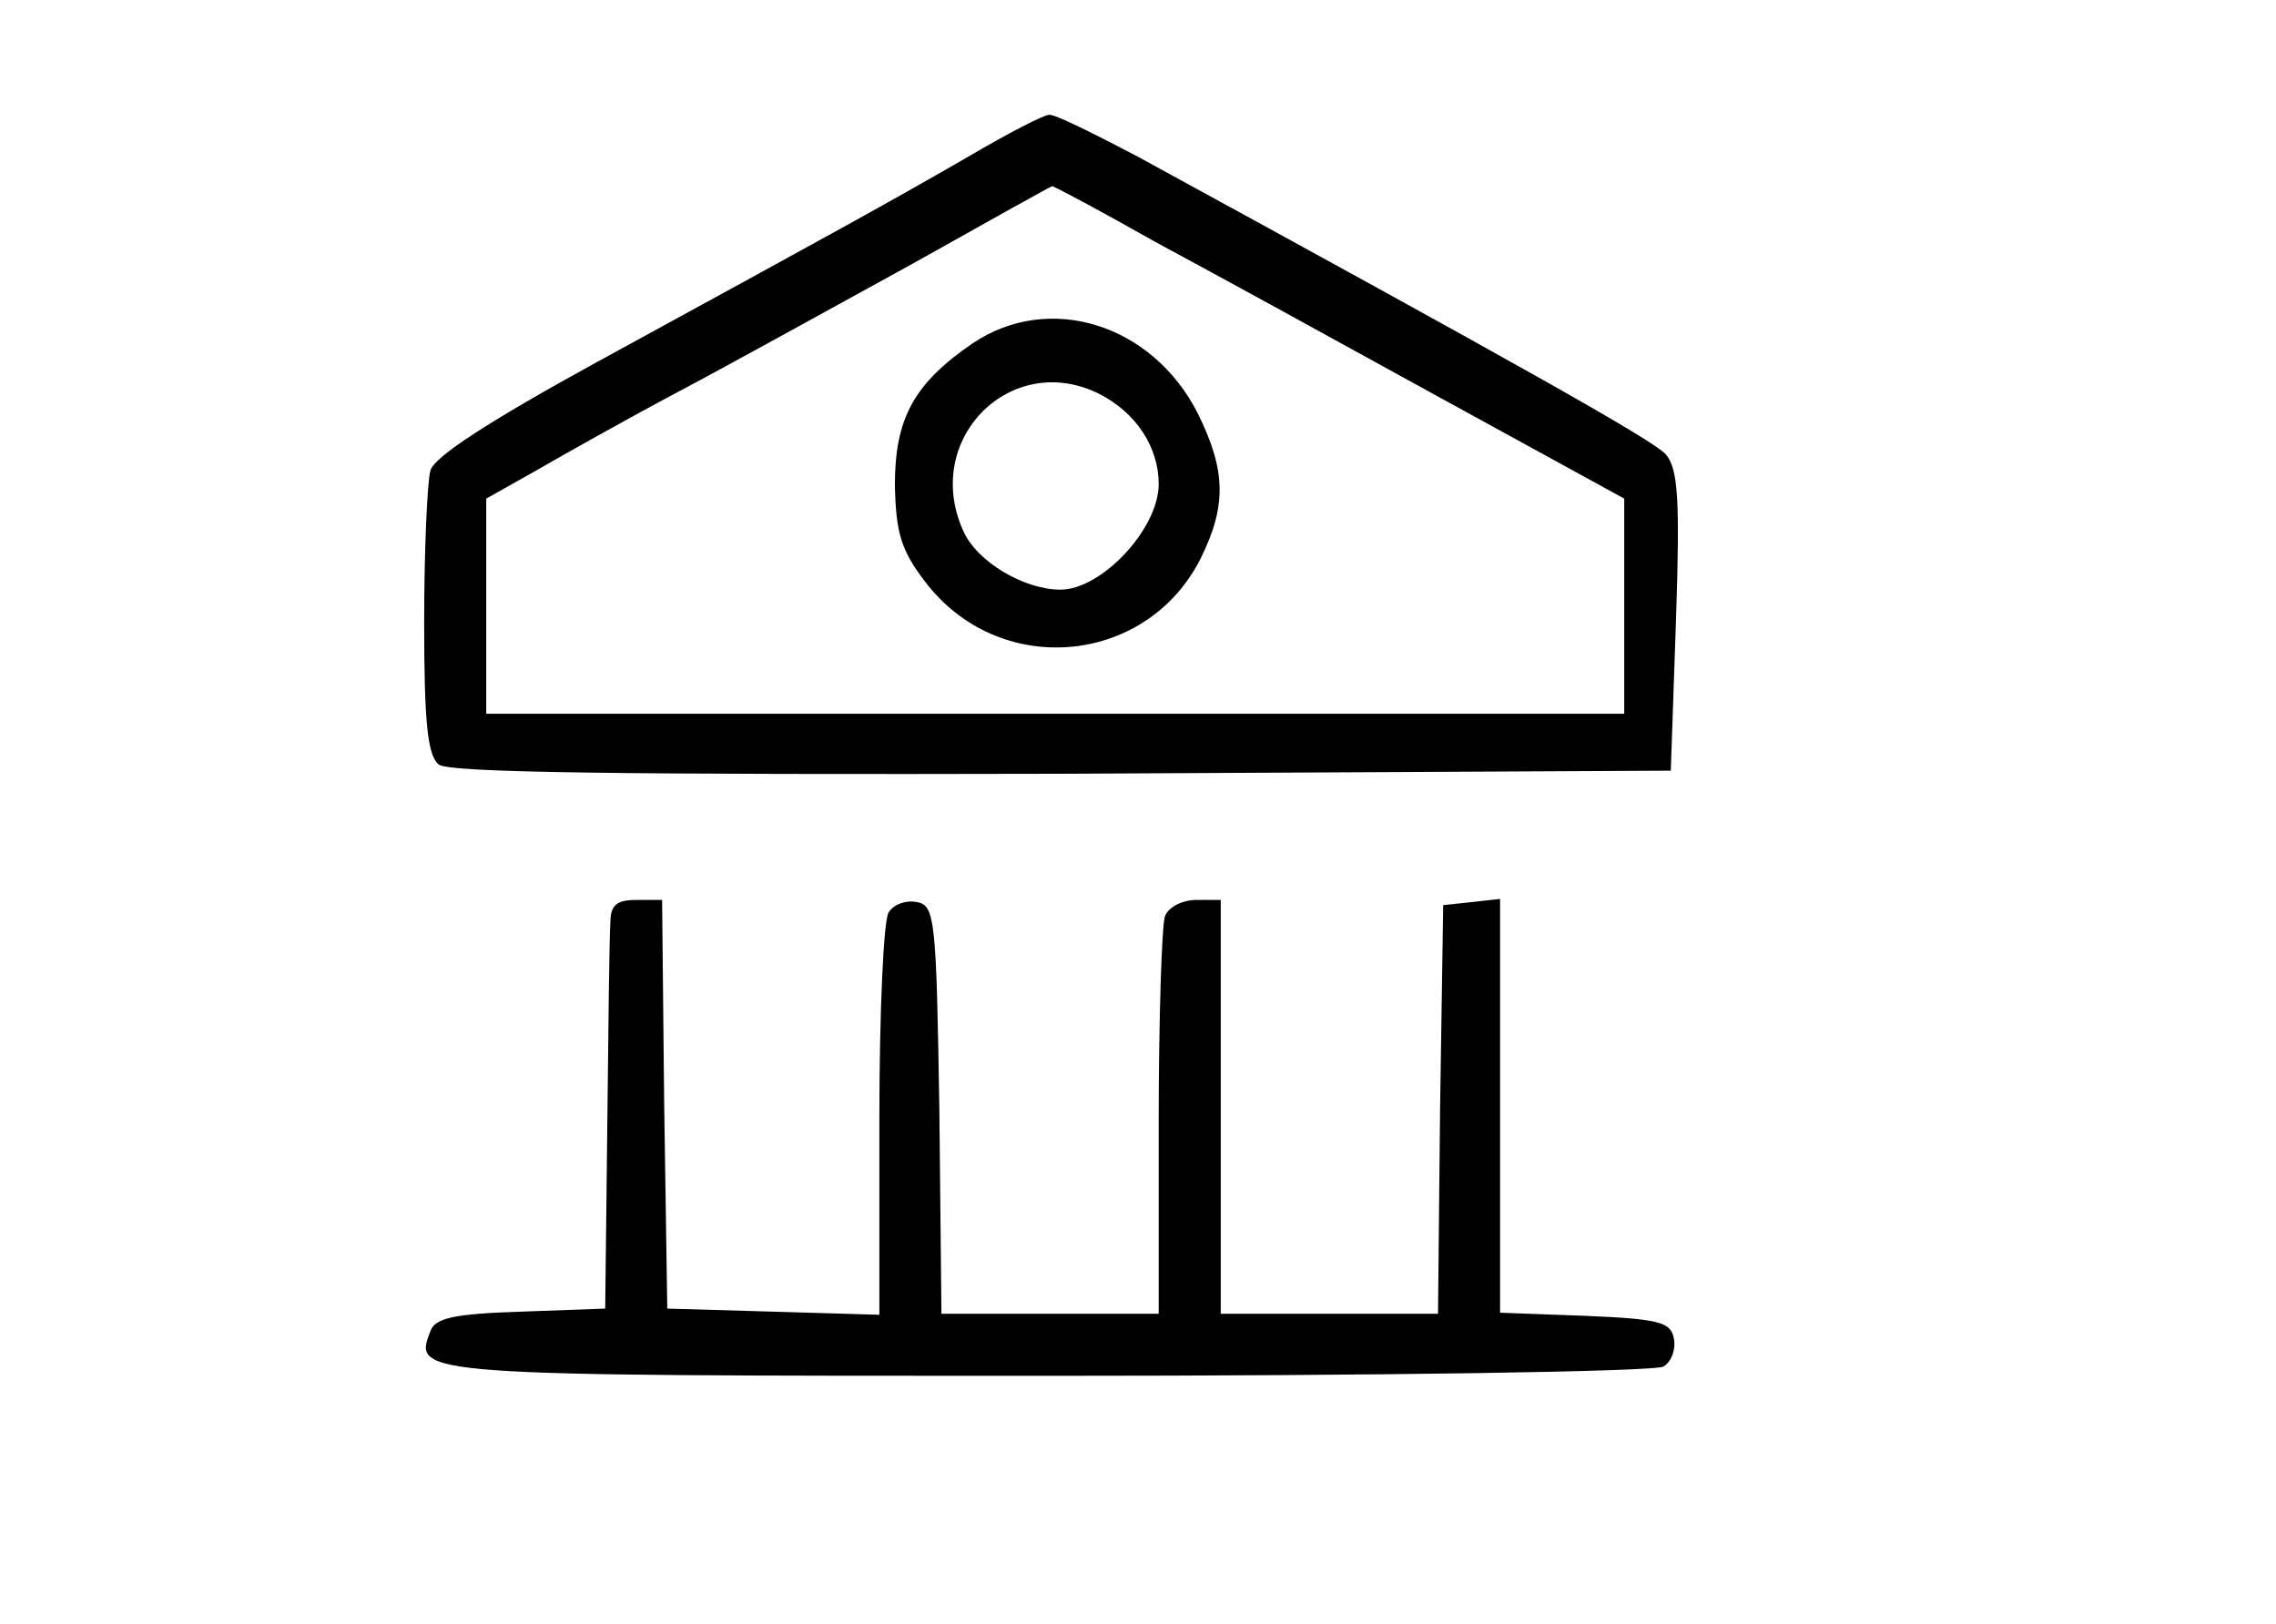
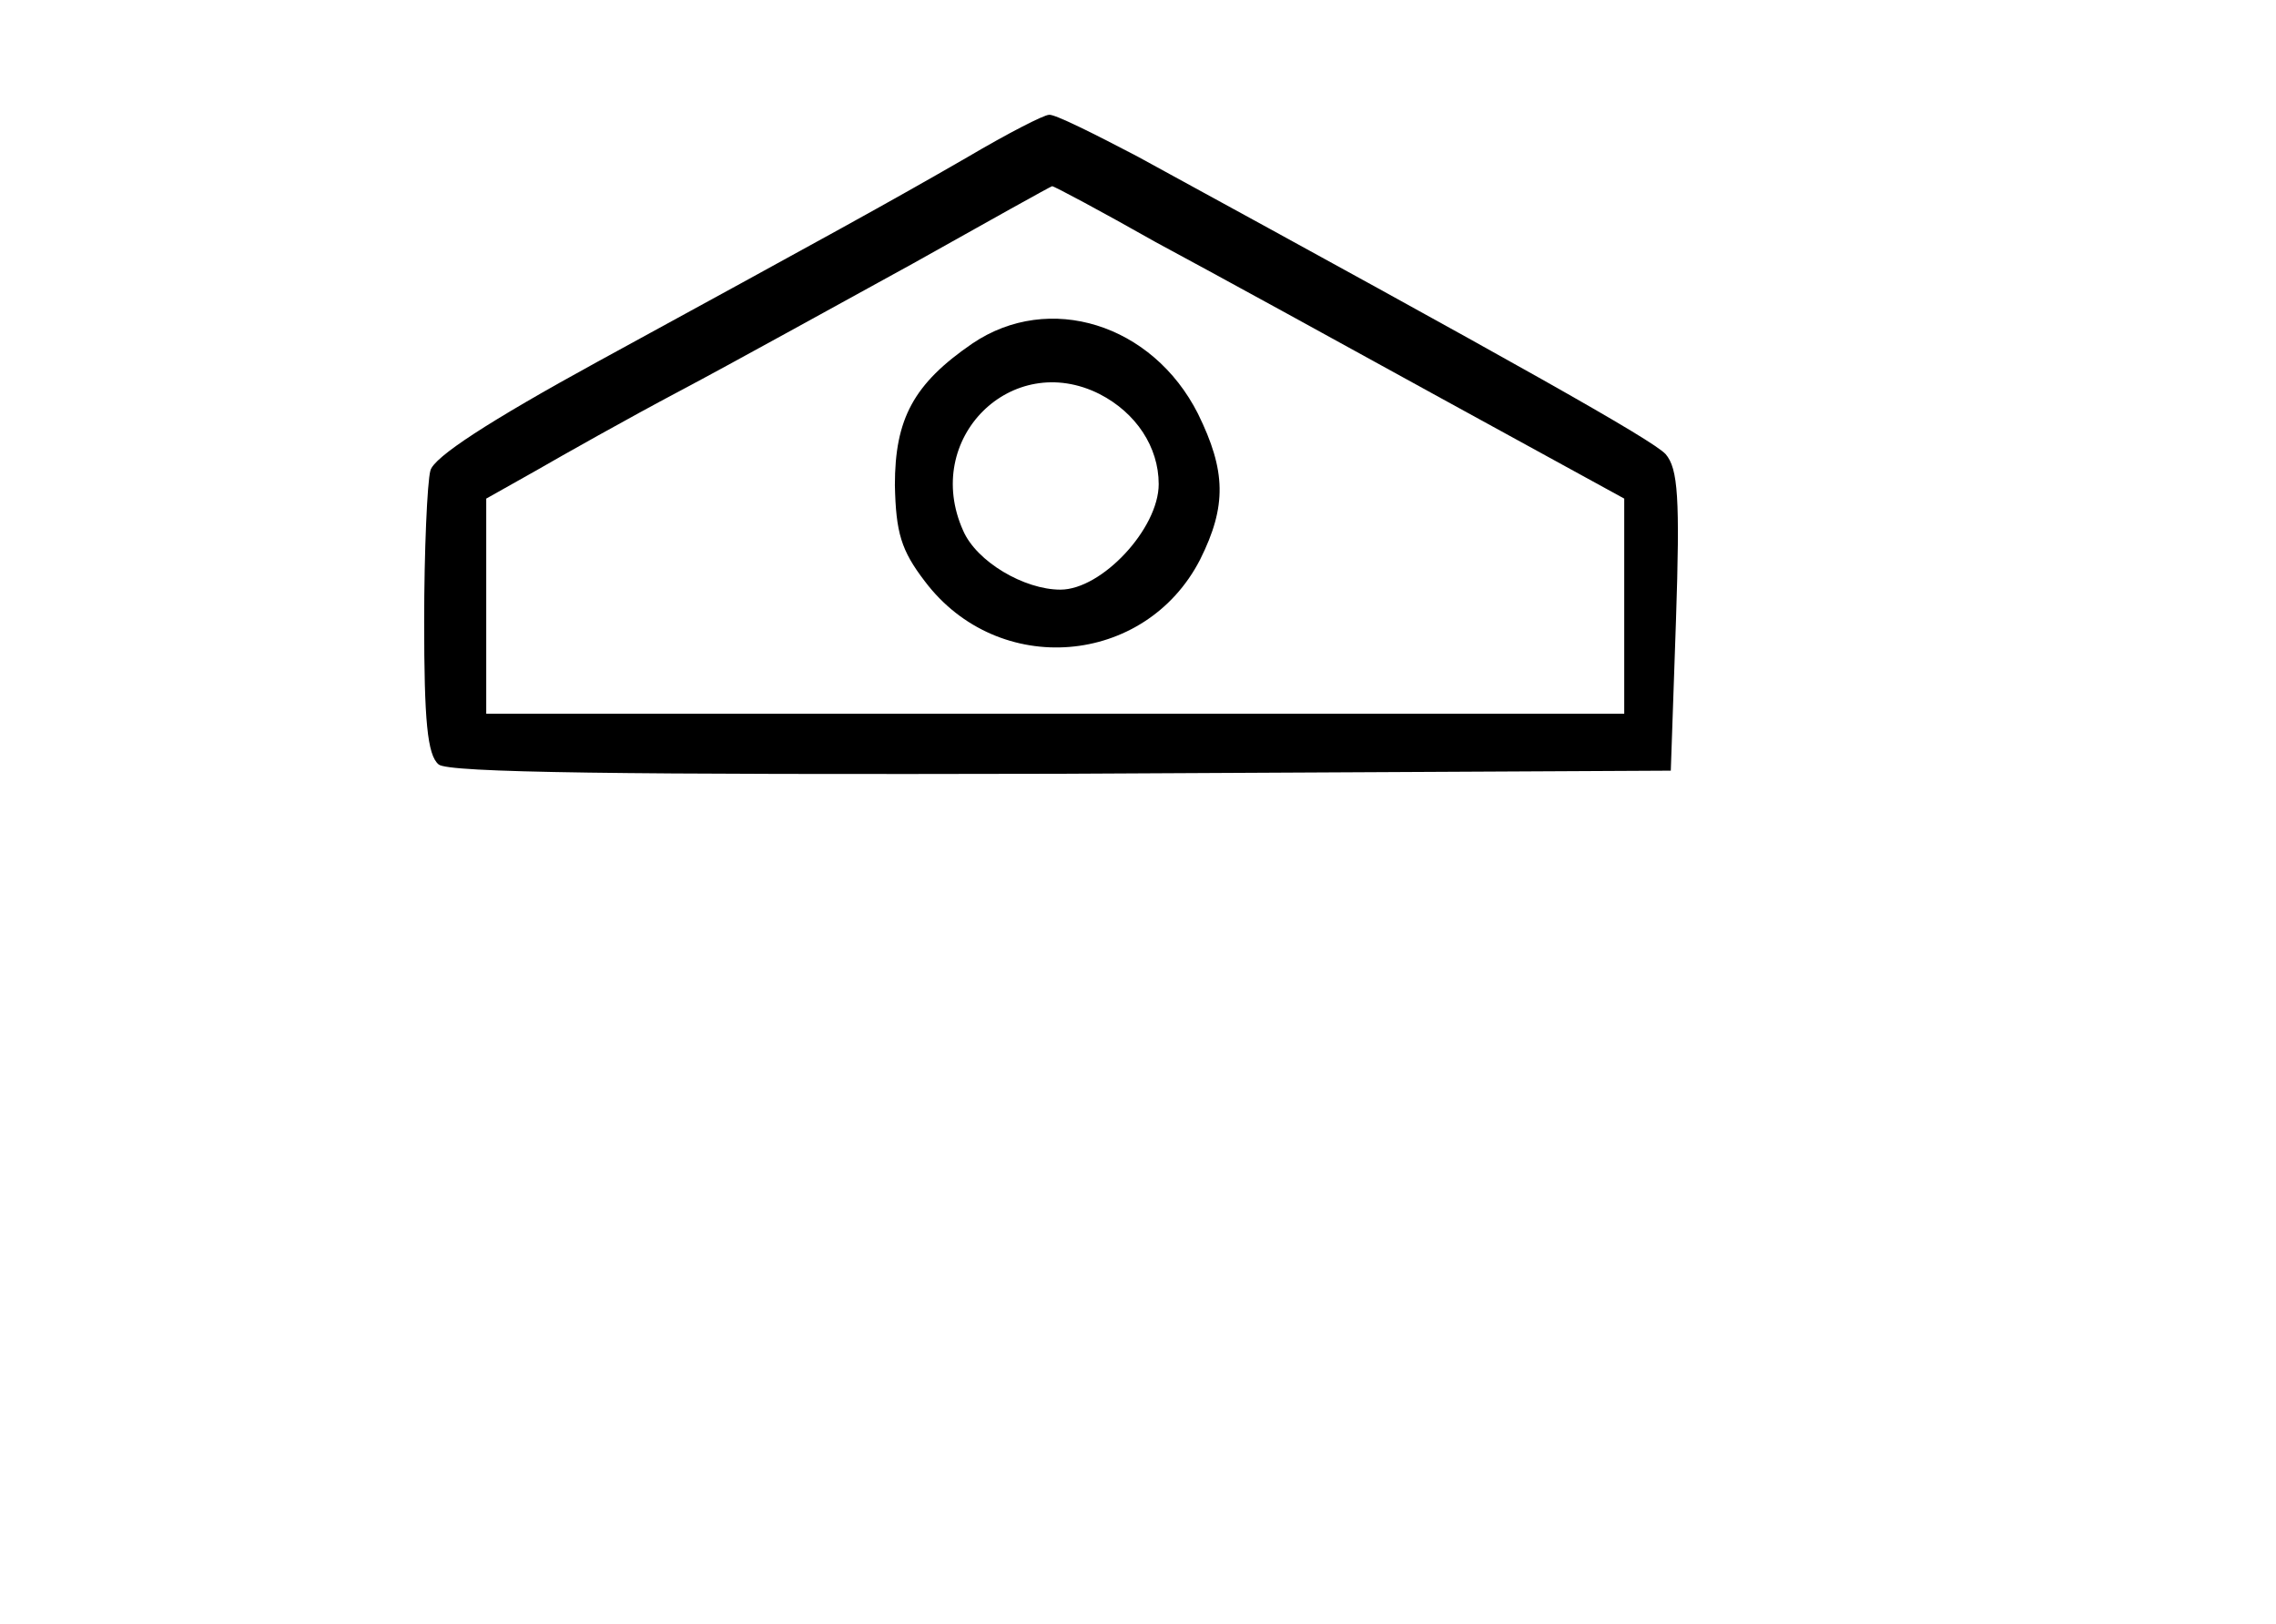
<svg xmlns="http://www.w3.org/2000/svg" version="1.0" width="220pt" height="157pt" viewBox="0 0 220 157" preserveAspectRatio="xMidYMid meet">
  <g transform="translate(0,157) scale(0.1,-0.1)" fill="#000000" stroke="none">
    <path d="M935 1418 c-78 -45 -131 -74 -358 -198 -104 -57 -158 -92 -161 -105 -3 -11 -6 -77 -6 -146 0 -95 3 -129 14 -138 9 -8 176 -10 602 -9 l589 3 5 145 c4 119 2 147 -10 161 -13 14 -143 87 -511 288 -42 22 -80 41 -85 40 -5 0 -40 -18 -79 -41z m182 -82 c54 -29 178 -97 276 -151 l177 -97 0 -104 0 -104 -550 0 -550 0 0 104 0 104 48 27 c26 15 88 50 139 77 51 27 152 83 225 123 73 41 134 75 135 75 2 0 47 -24 100 -54z" />
    <path d="M940 1238 c-57 -39 -75 -73 -75 -137 1 -46 6 -63 29 -93 71 -94 213 -82 266 21 26 52 25 86 -2 141 -44 87 -144 118 -218 68z m123 -49 c35 -18 57 -51 57 -87 0 -43 -55 -102 -95 -102 -35 0 -81 27 -94 57 -40 89 47 175 132 132z" />
-     <path d="M590 678 c-1 -13 -2 -102 -3 -198 l-2 -175 -82 -3 c-63 -2 -83 -6 -87 -19 -17 -43 -14 -43 598 -43 319 0 587 4 594 9 8 5 12 17 10 27 -3 16 -14 19 -86 22 l-82 3 0 200 0 200 -27 -3 -28 -3 -3 -197 -2 -198 -105 0 -105 0 0 200 0 200 -24 0 c-13 0 -27 -7 -30 -16 -3 -9 -6 -99 -6 -200 l0 -184 -105 0 -105 0 -2 197 c-3 184 -4 198 -22 201 -10 2 -22 -2 -27 -10 -5 -7 -9 -98 -9 -201 l0 -188 -102 3 -103 3 -3 198 -2 197 -25 0 c-19 0 -25 -5 -25 -22z" />
  </g>
</svg>